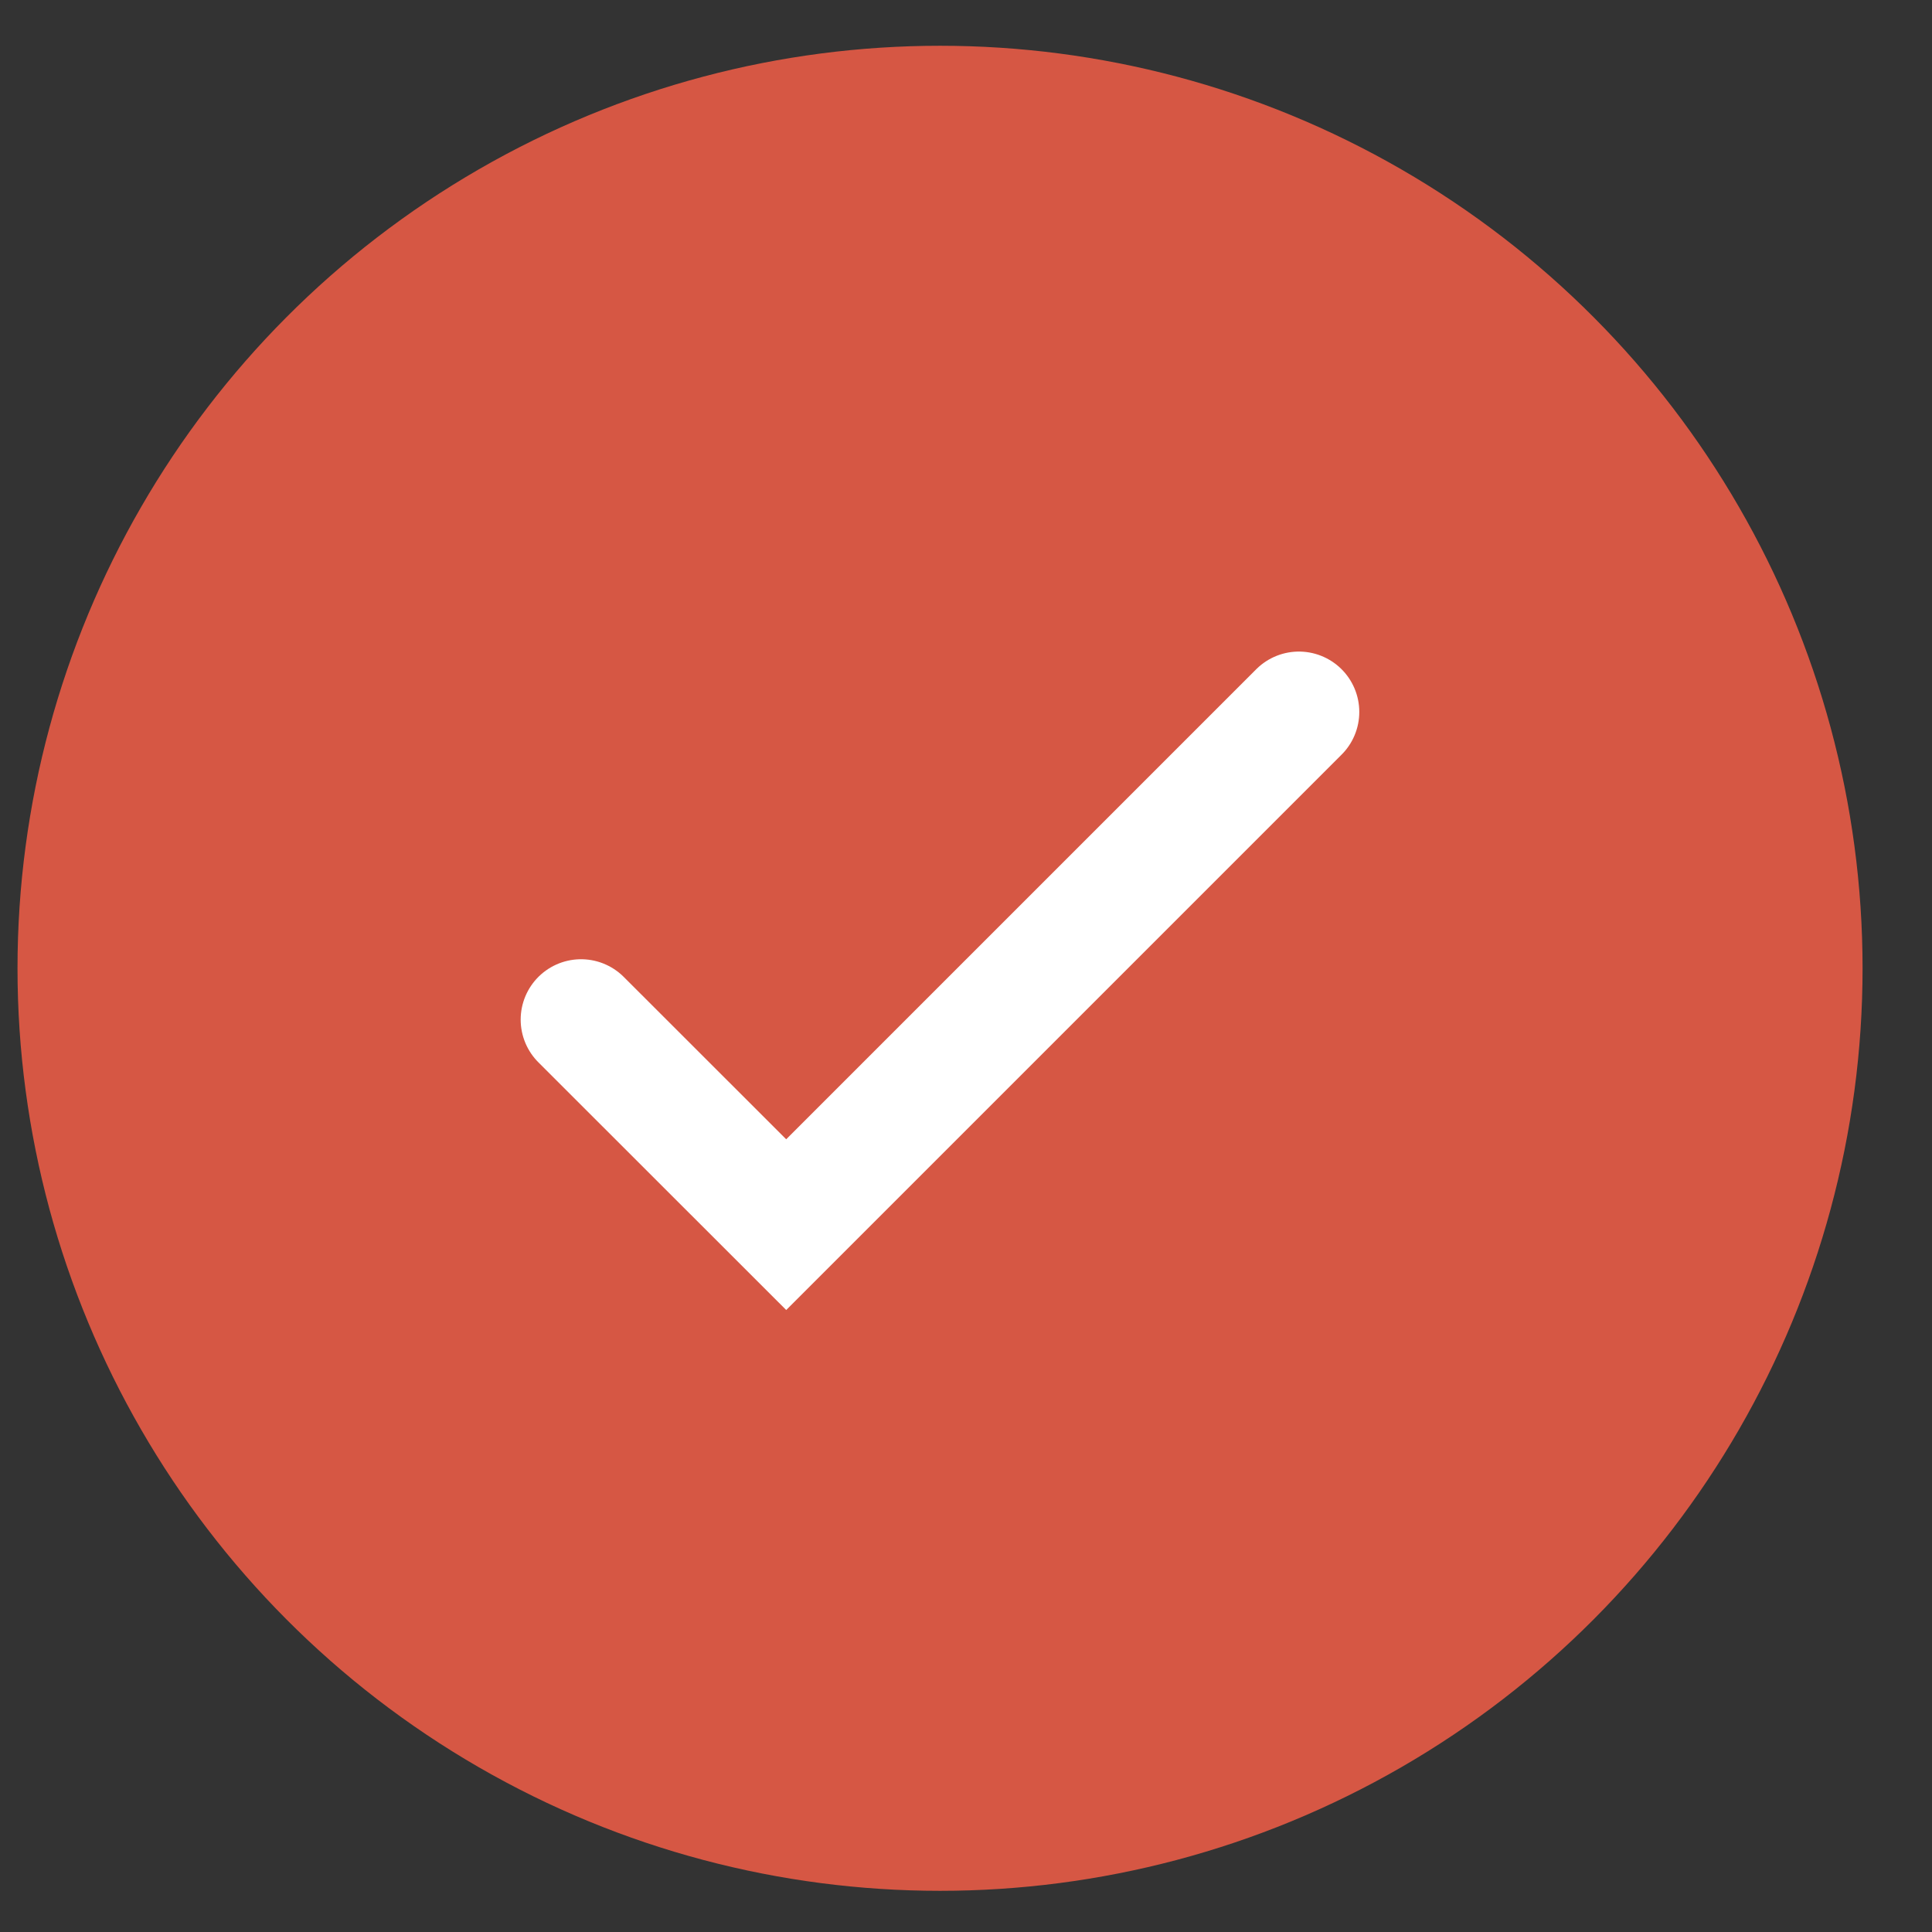
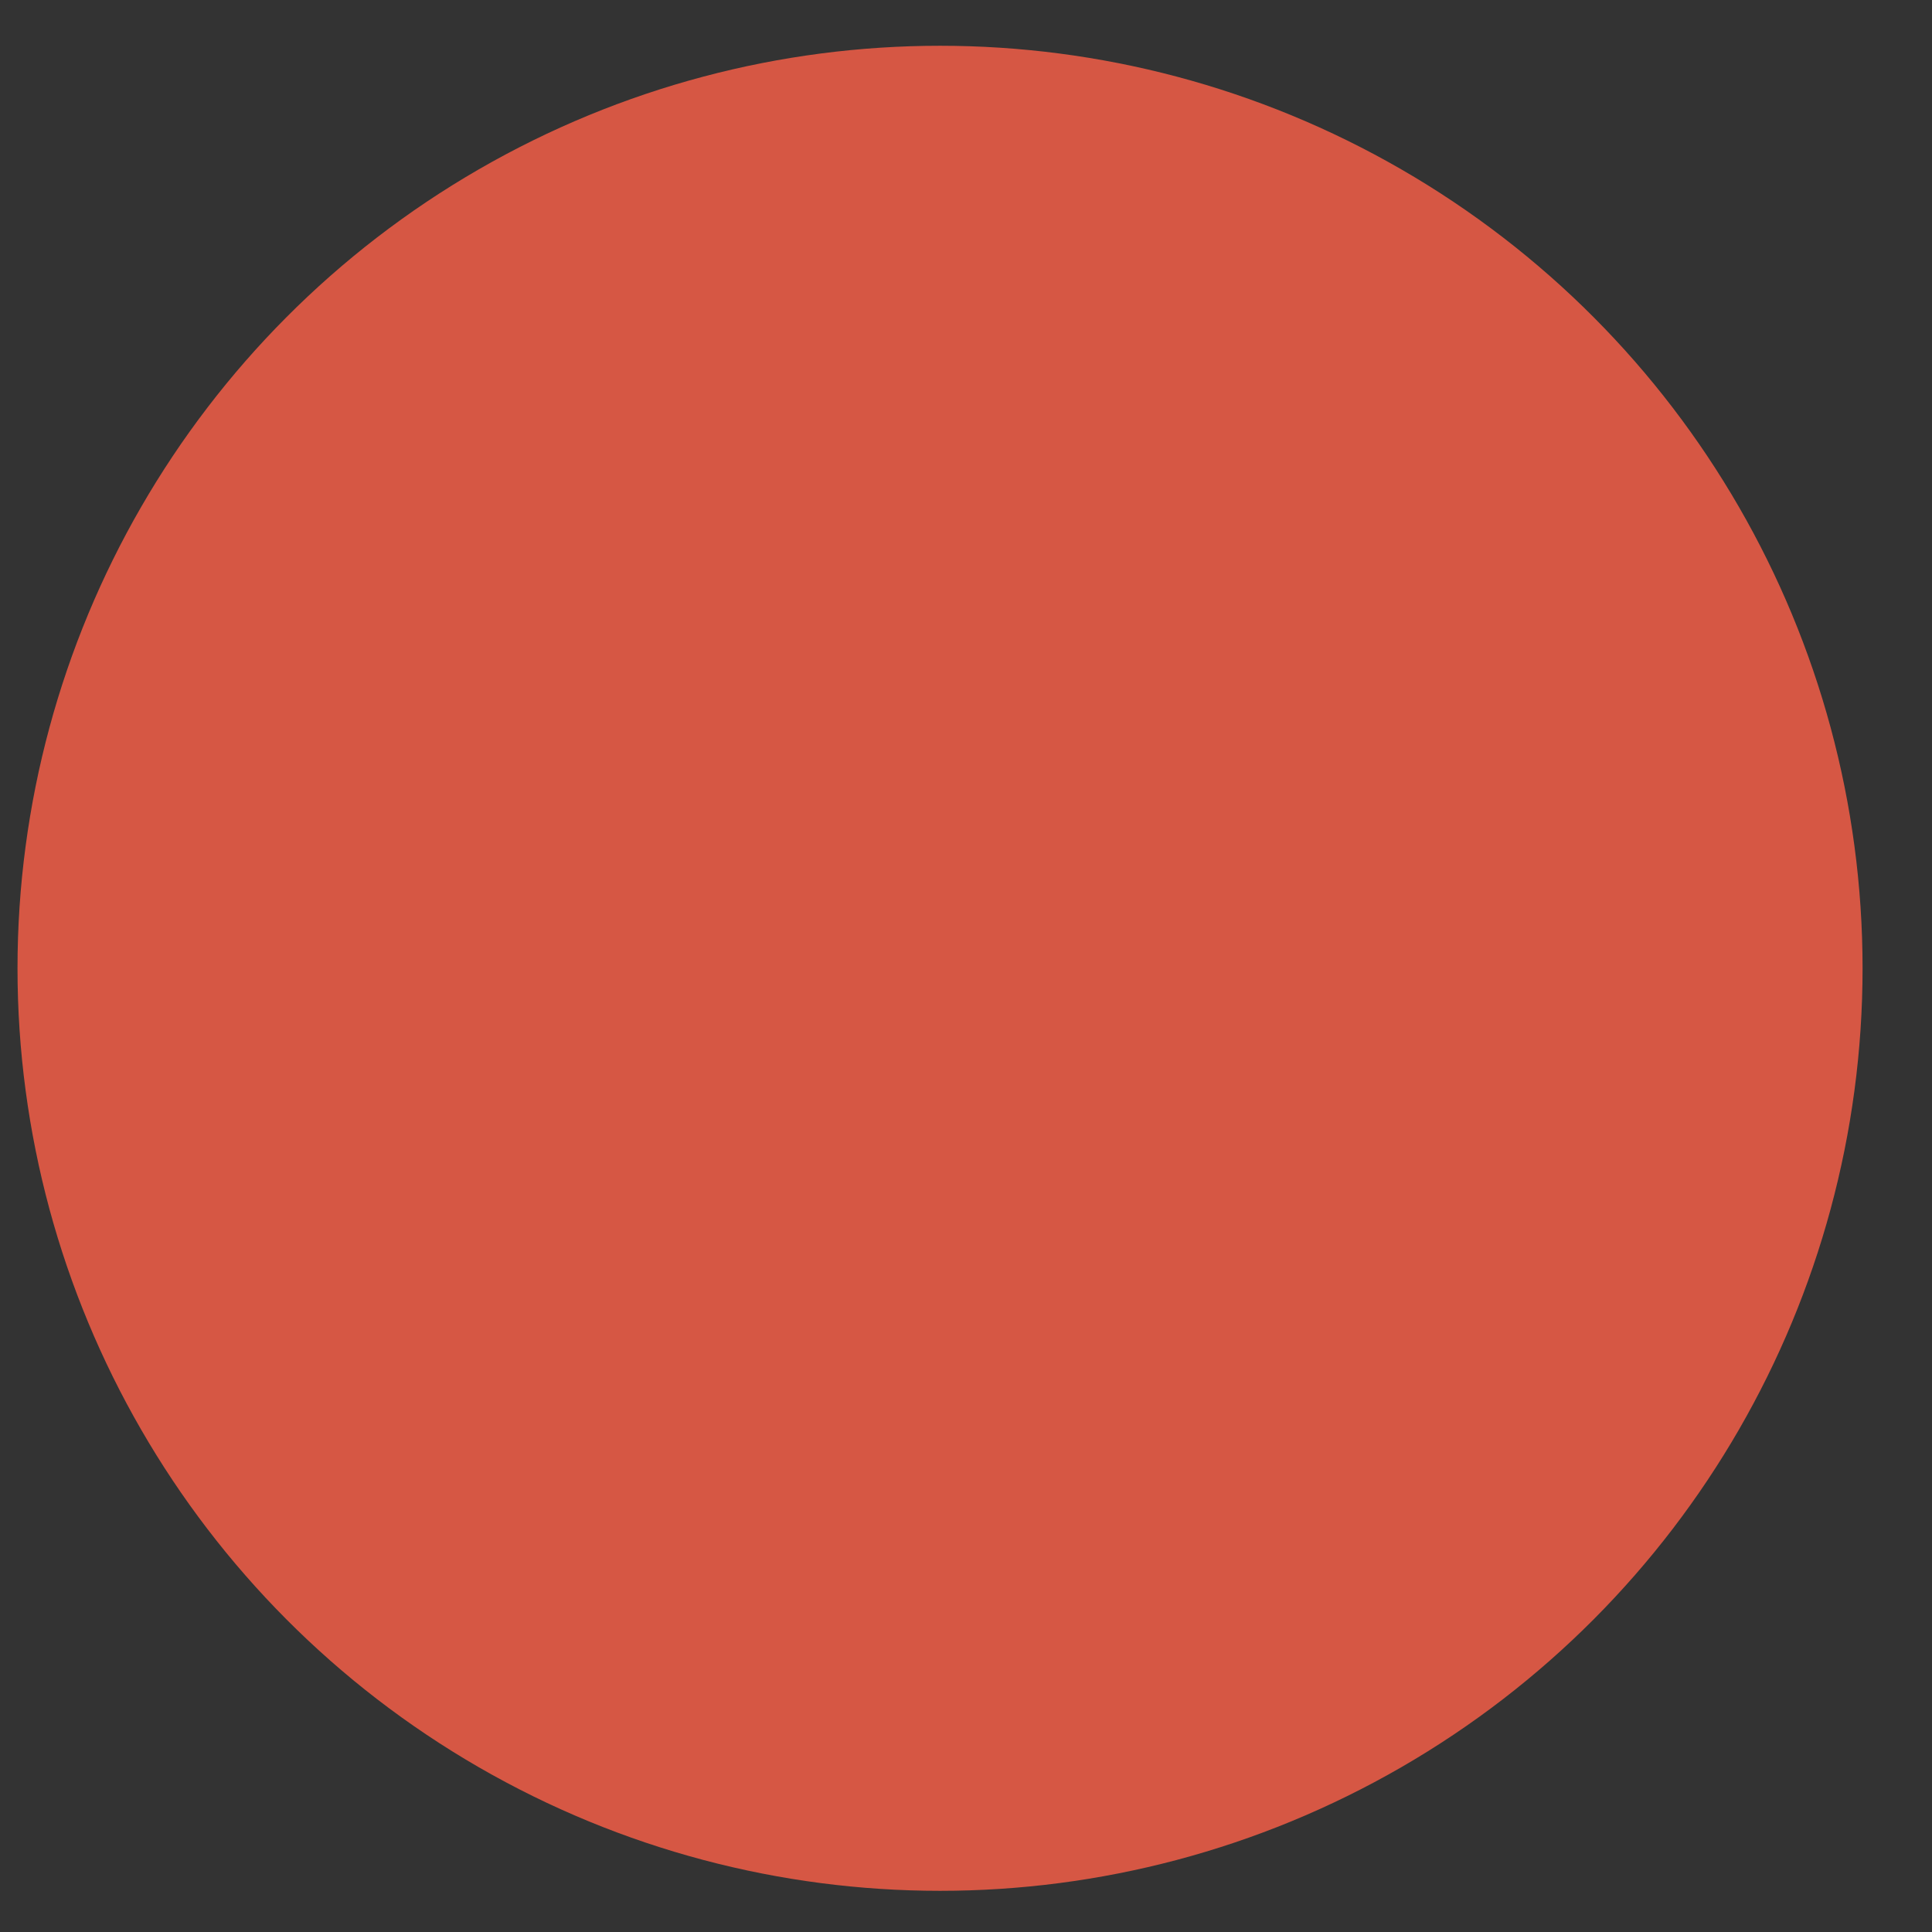
<svg xmlns="http://www.w3.org/2000/svg" width="16" height="16" viewBox="0 0 16 16" fill="none">
  <rect x="0" y="0" width="16" height="16" fill="#333333" stroke="none" />
  <circle cx="7.785" cy="8.019" r="7.64" fill="#D65744" />
-   <path d="M4.812 8.444L6.511 10.142L10.757 5.896" stroke="white" stroke-linecap="round" />
</svg>